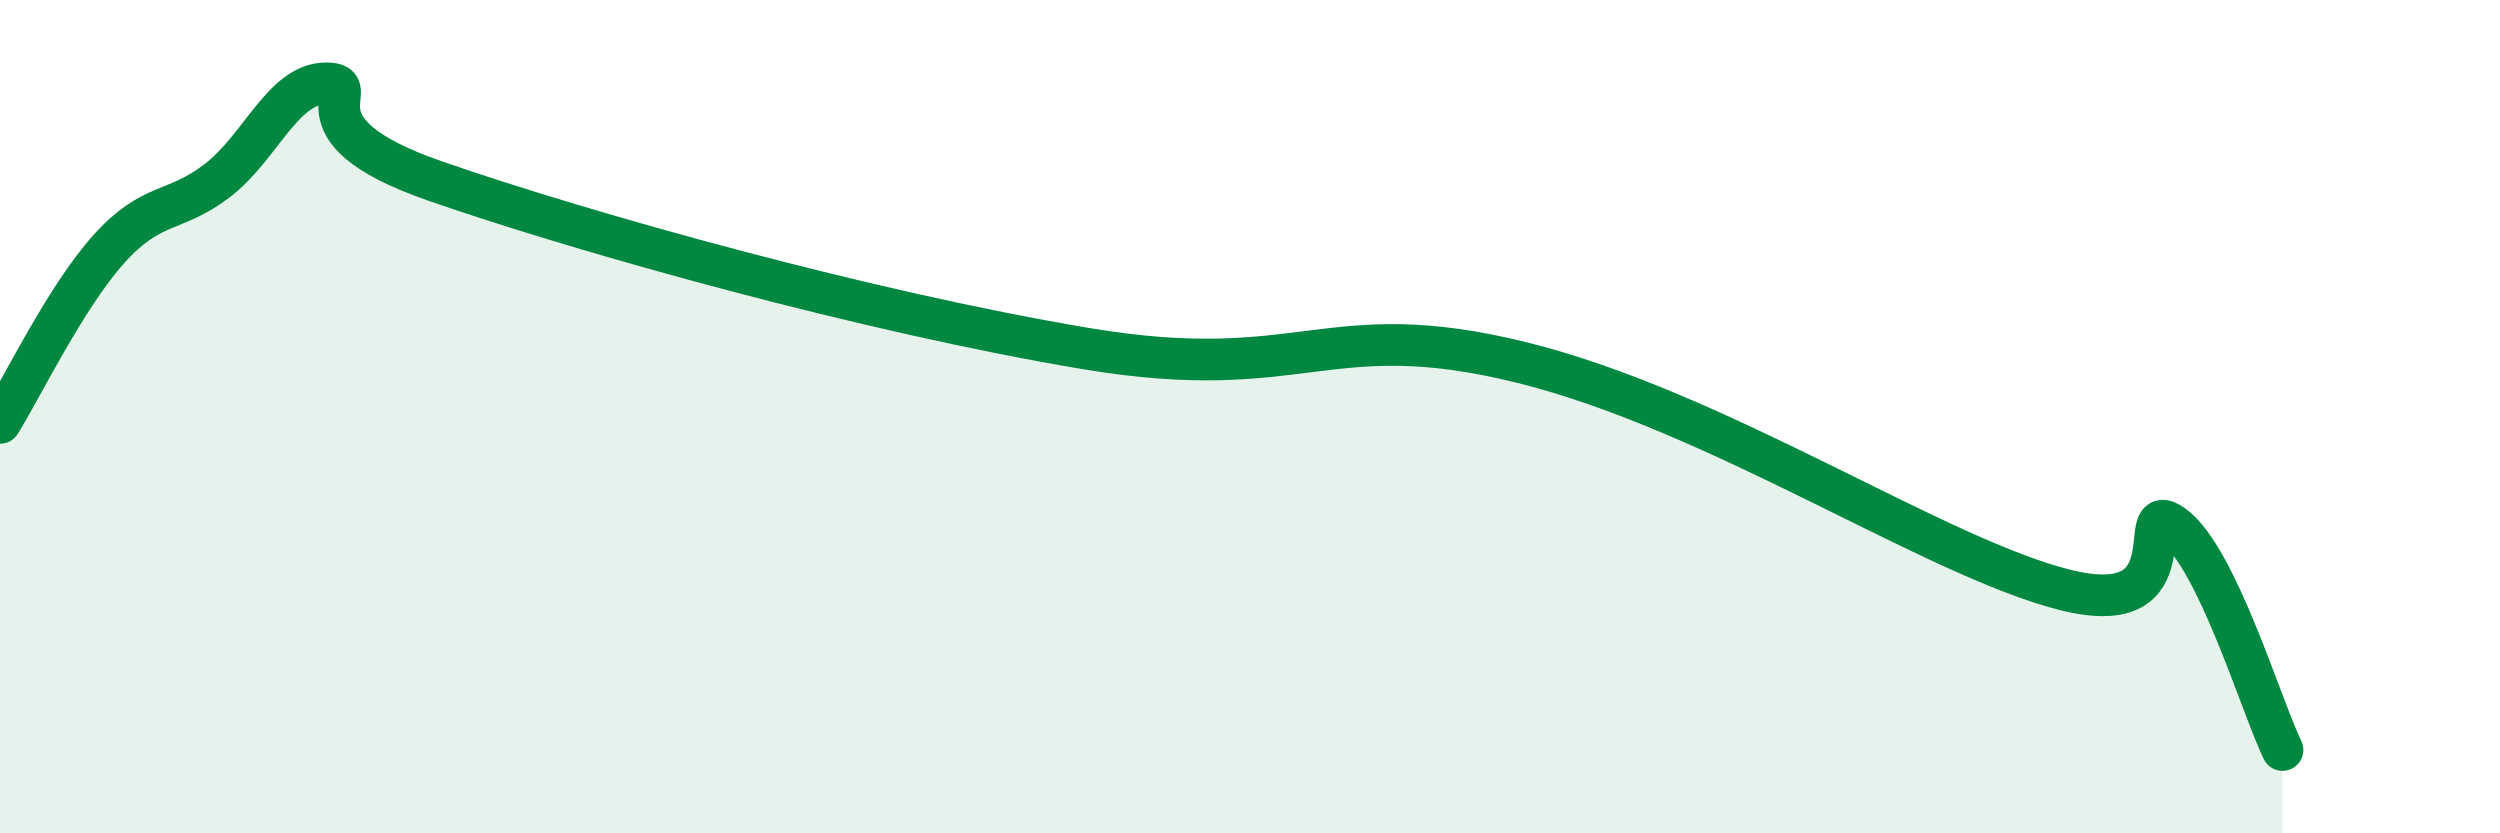
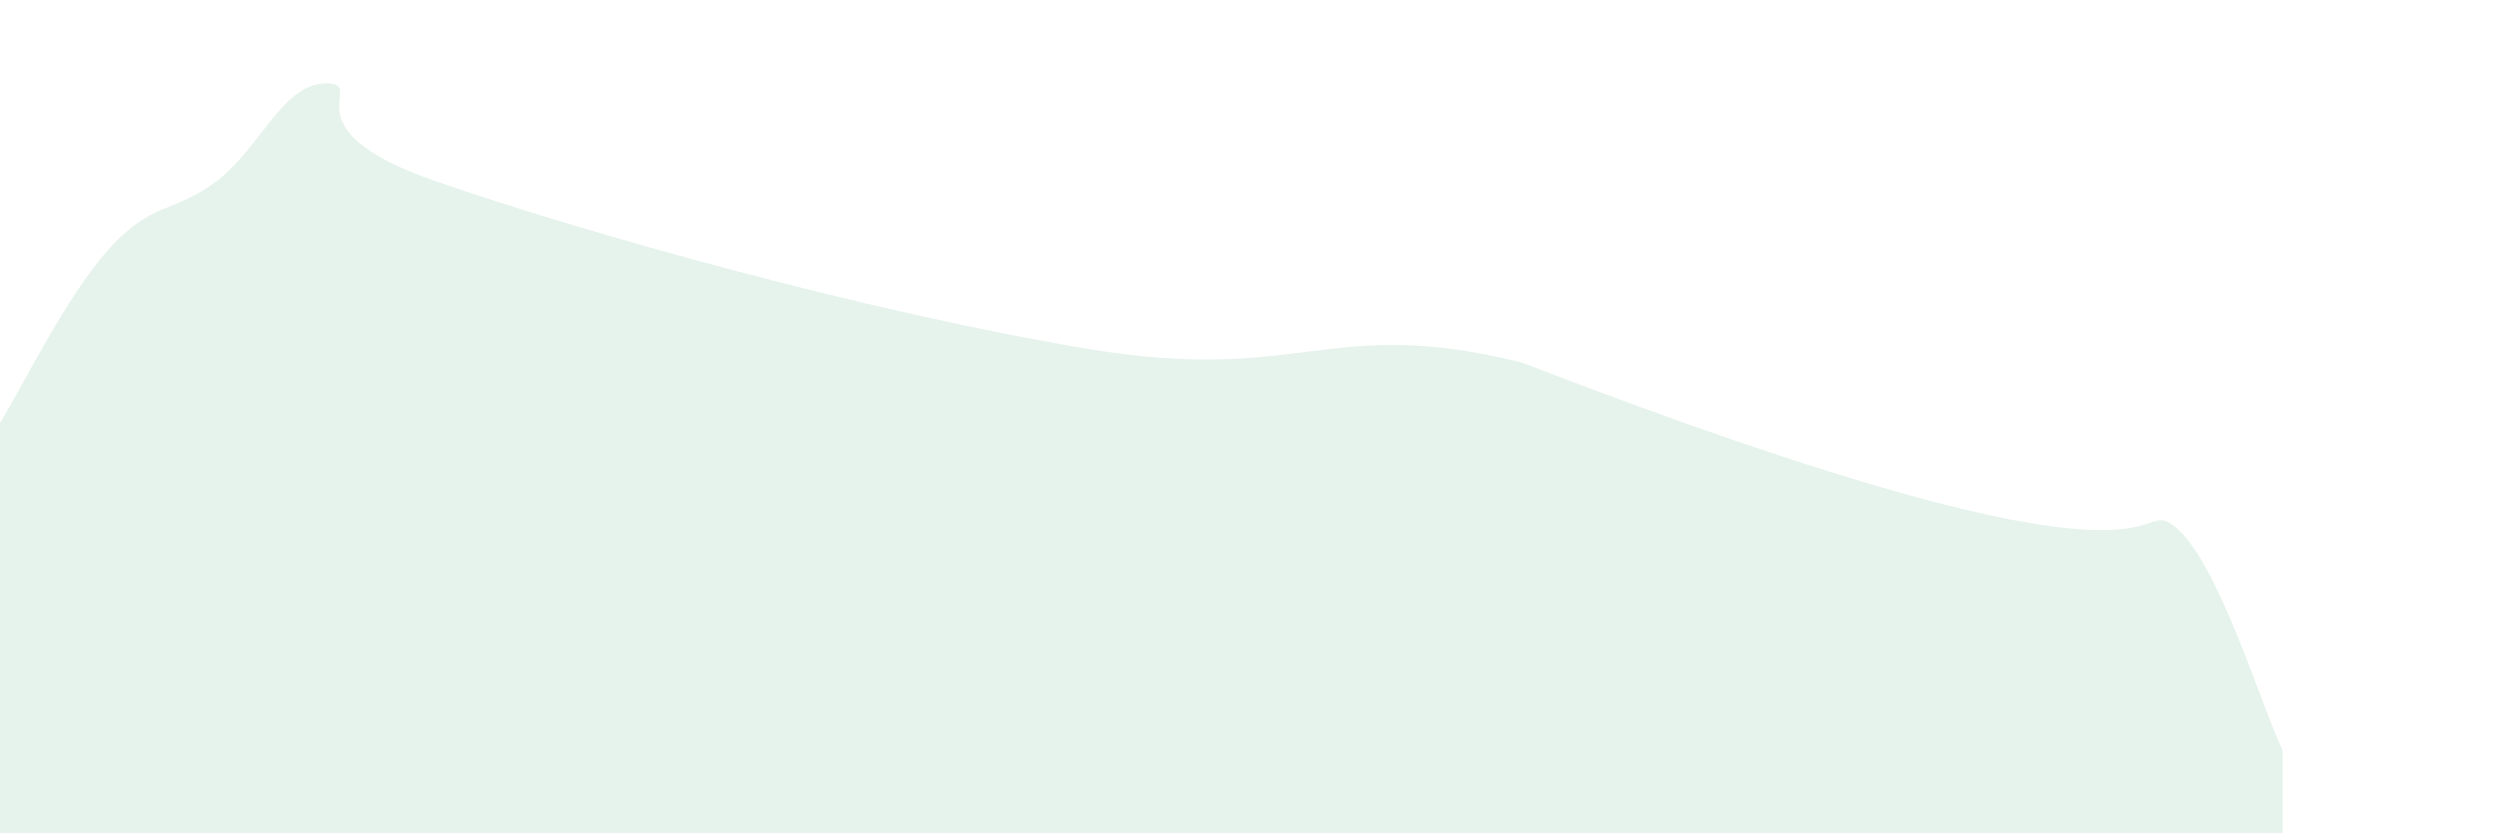
<svg xmlns="http://www.w3.org/2000/svg" width="60" height="20" viewBox="0 0 60 20">
-   <path d="M 0,10.15 C 0.52,9.32 1.57,7.14 2.61,5.98 C 3.65,4.82 4.18,5.13 5.22,4.33 C 6.26,3.53 6.79,2 7.83,2 C 8.87,2 6.78,3.07 10.43,4.34 C 14.08,5.61 20.87,7.5 26.09,8.37 C 31.31,9.24 31.82,7.54 36.52,8.7 C 41.22,9.86 46.44,13.38 49.57,14.16 C 52.7,14.94 51.13,11.85 52.17,12.62 C 53.21,13.39 54.26,16.92 54.78,18L54.78 20L0 20Z" fill="#008740" opacity="0.1" stroke-linecap="round" stroke-linejoin="round" />
-   <path d="M 0,10.15 C 0.52,9.32 1.57,7.14 2.61,5.98 C 3.65,4.82 4.18,5.13 5.22,4.33 C 6.26,3.53 6.79,2 7.83,2 C 8.87,2 6.78,3.07 10.43,4.34 C 14.08,5.61 20.87,7.5 26.09,8.37 C 31.31,9.24 31.82,7.54 36.52,8.7 C 41.22,9.86 46.44,13.38 49.57,14.16 C 52.7,14.94 51.13,11.85 52.17,12.62 C 53.21,13.39 54.26,16.92 54.78,18" stroke="#008740" stroke-width="1" fill="none" stroke-linecap="round" stroke-linejoin="round" />
+   <path d="M 0,10.15 C 0.52,9.32 1.57,7.14 2.61,5.98 C 3.65,4.82 4.18,5.13 5.22,4.33 C 6.26,3.53 6.79,2 7.83,2 C 8.87,2 6.78,3.07 10.43,4.34 C 14.08,5.61 20.87,7.5 26.09,8.37 C 31.31,9.24 31.82,7.54 36.52,8.7 C 52.7,14.94 51.13,11.85 52.17,12.62 C 53.21,13.39 54.26,16.92 54.78,18L54.78 20L0 20Z" fill="#008740" opacity="0.1" stroke-linecap="round" stroke-linejoin="round" />
</svg>